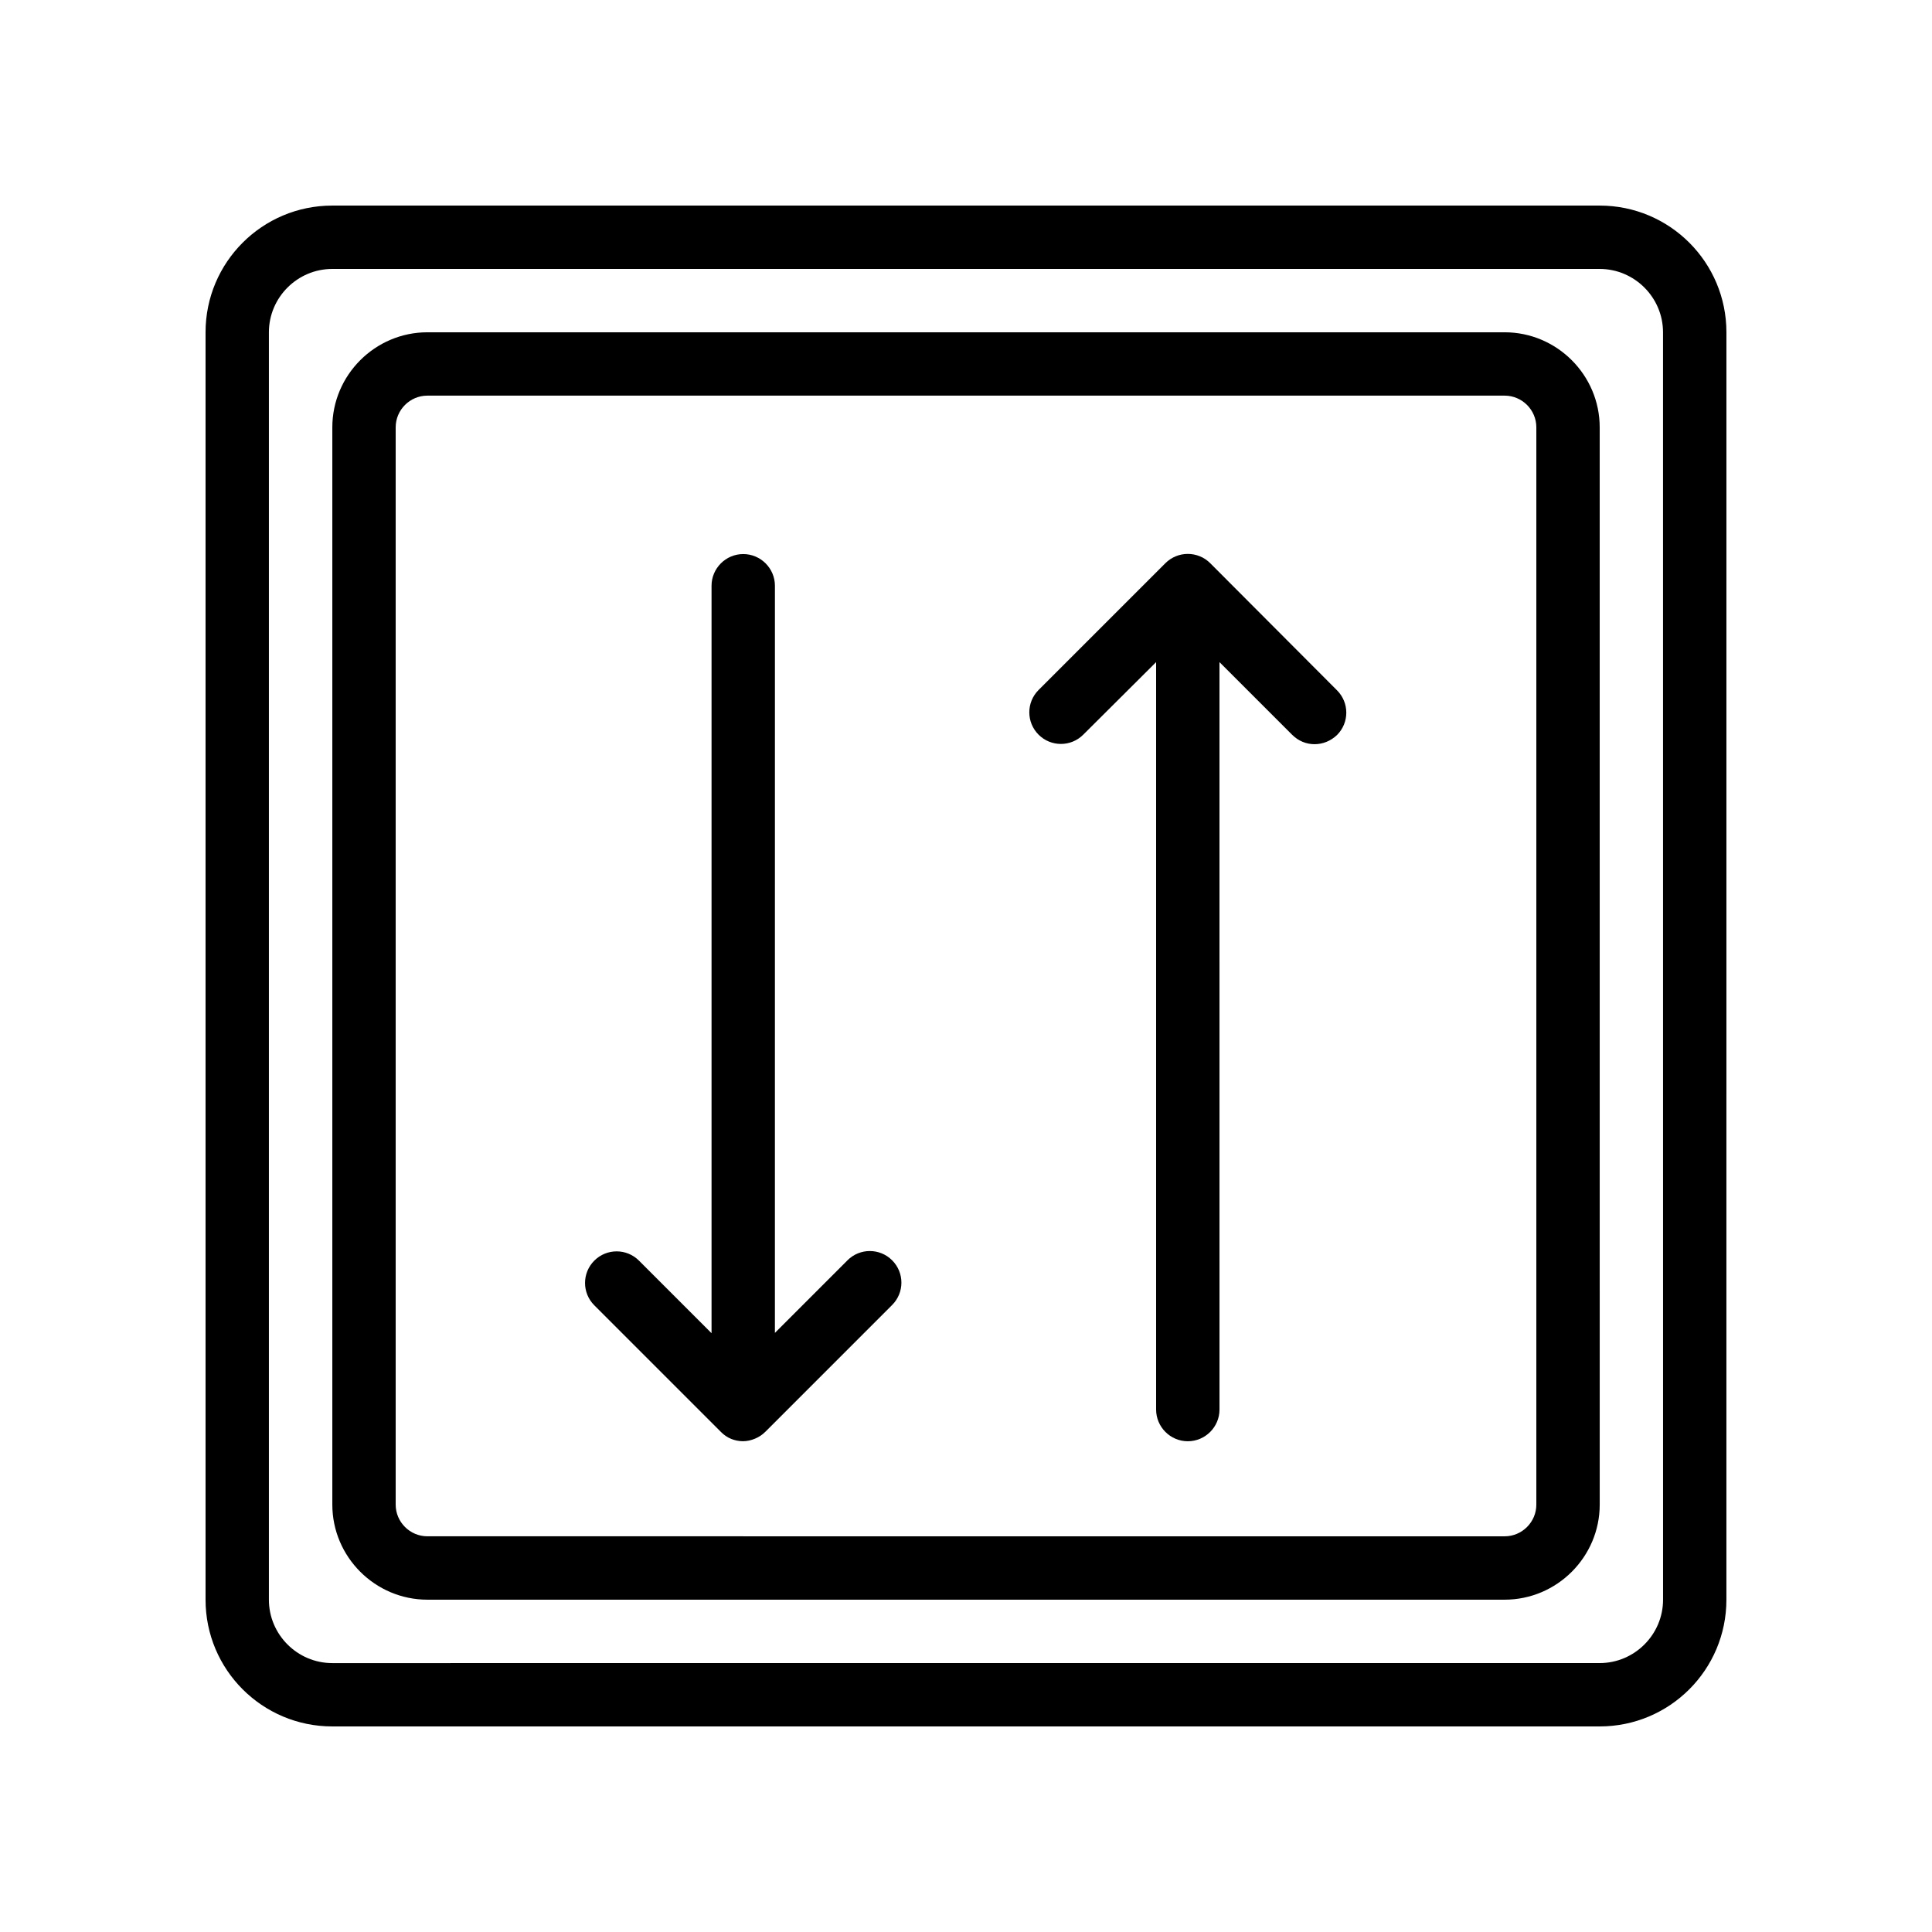
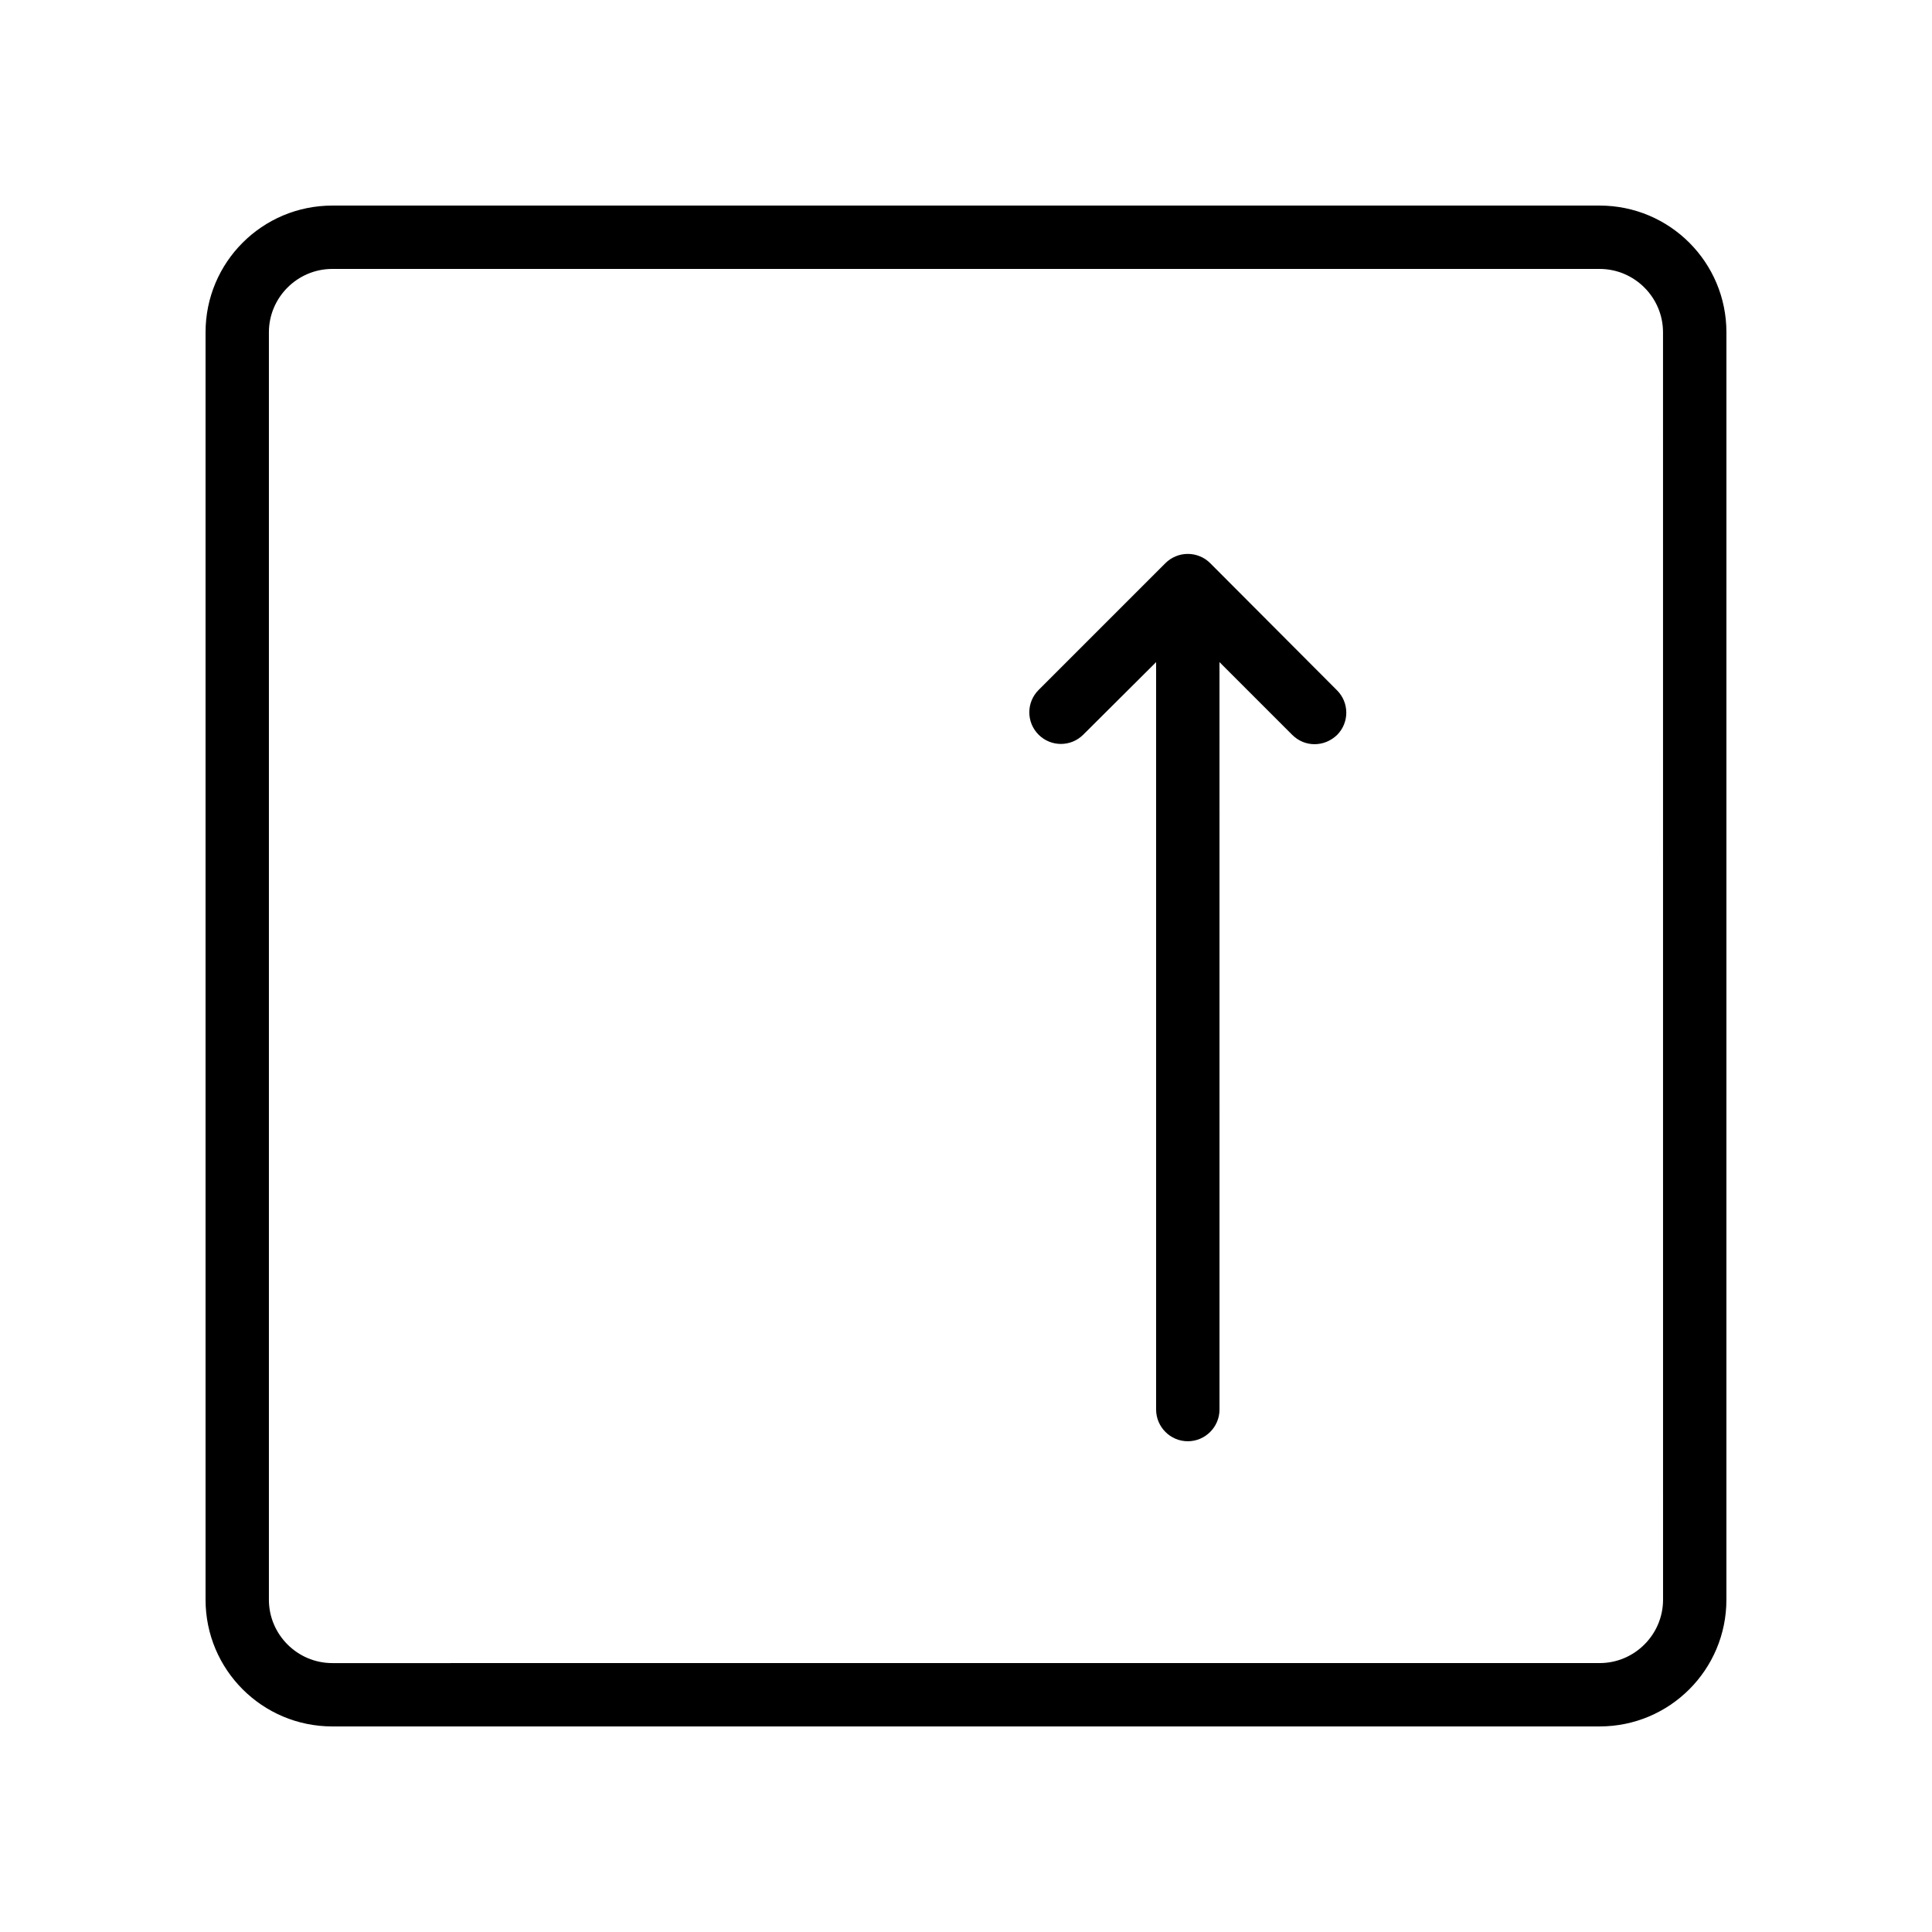
<svg xmlns="http://www.w3.org/2000/svg" fill="#000000" width="800px" height="800px" version="1.1" viewBox="144 144 512 512">
  <g>
    <path d="m567.93 198.48h-335.87c-18.559 0-33.586 15.031-33.586 33.586v335.87c0 18.559 15.031 33.586 33.586 33.586h335.87c18.559 0 33.586-15.031 33.586-33.586l0.004-335.87c0-18.559-15.031-33.586-33.59-33.586zm16.797 369.46c0 9.238-7.559 16.793-16.793 16.793l-335.88 0.004c-9.238 0-16.793-7.559-16.793-16.793v-335.88c0-9.238 7.559-16.793 16.793-16.793h335.87c9.238 0 16.793 7.559 16.793 16.793z" />
-     <path d="m542.75 232.06h-285.49c-13.855 0-25.191 11.336-25.191 25.191v285.49c0 13.855 11.336 25.191 25.191 25.191h285.49c13.855 0 25.191-11.336 25.191-25.191l-0.004-285.49c0-13.855-11.336-25.191-25.188-25.191zm8.395 310.68c0 4.617-3.777 8.398-8.398 8.398l-285.49-0.004c-4.617 0-8.398-3.777-8.398-8.398v-285.49c0-4.617 3.777-8.398 8.398-8.398h285.49c4.617 0 8.398 3.777 8.398 8.398z" />
    <path d="m464.74 293.27c-0.754-0.754-1.68-1.426-2.769-1.848-2.016-0.84-4.367-0.84-6.383 0-1.008 0.418-1.93 1.008-2.769 1.848l-33.586 33.586c-3.273 3.273-3.273 8.566 0 11.84 3.273 3.273 8.566 3.273 11.84 0l19.309-19.227v198.08c0 4.617 3.777 8.398 8.398 8.398 4.617 0 8.398-3.777 8.398-8.398l-0.004-198.08 19.23 19.23c1.68 1.68 3.777 2.519 5.961 2.519 2.184 0 4.281-0.84 5.961-2.434 3.273-3.273 3.273-8.566 0-11.84z" />
-     <path d="m368.59 478-19.23 19.23 0.004-198c0-4.617-3.777-8.398-8.398-8.398-4.617 0-8.398 3.777-8.398 8.398v198.08l-19.23-19.23c-3.273-3.273-8.566-3.273-11.84 0-3.273 3.273-3.273 8.566 0 11.84l33.586 33.586c0.754 0.754 1.68 1.426 2.769 1.848 0.848 0.336 1.938 0.586 3.031 0.586 1.09 0 2.184-0.25 3.191-0.672 1.008-0.418 1.93-1.008 2.769-1.848l33.586-33.586c3.273-3.273 3.273-8.566 0-11.84-3.273-3.273-8.562-3.273-11.84 0z" />
  </g>
</svg>